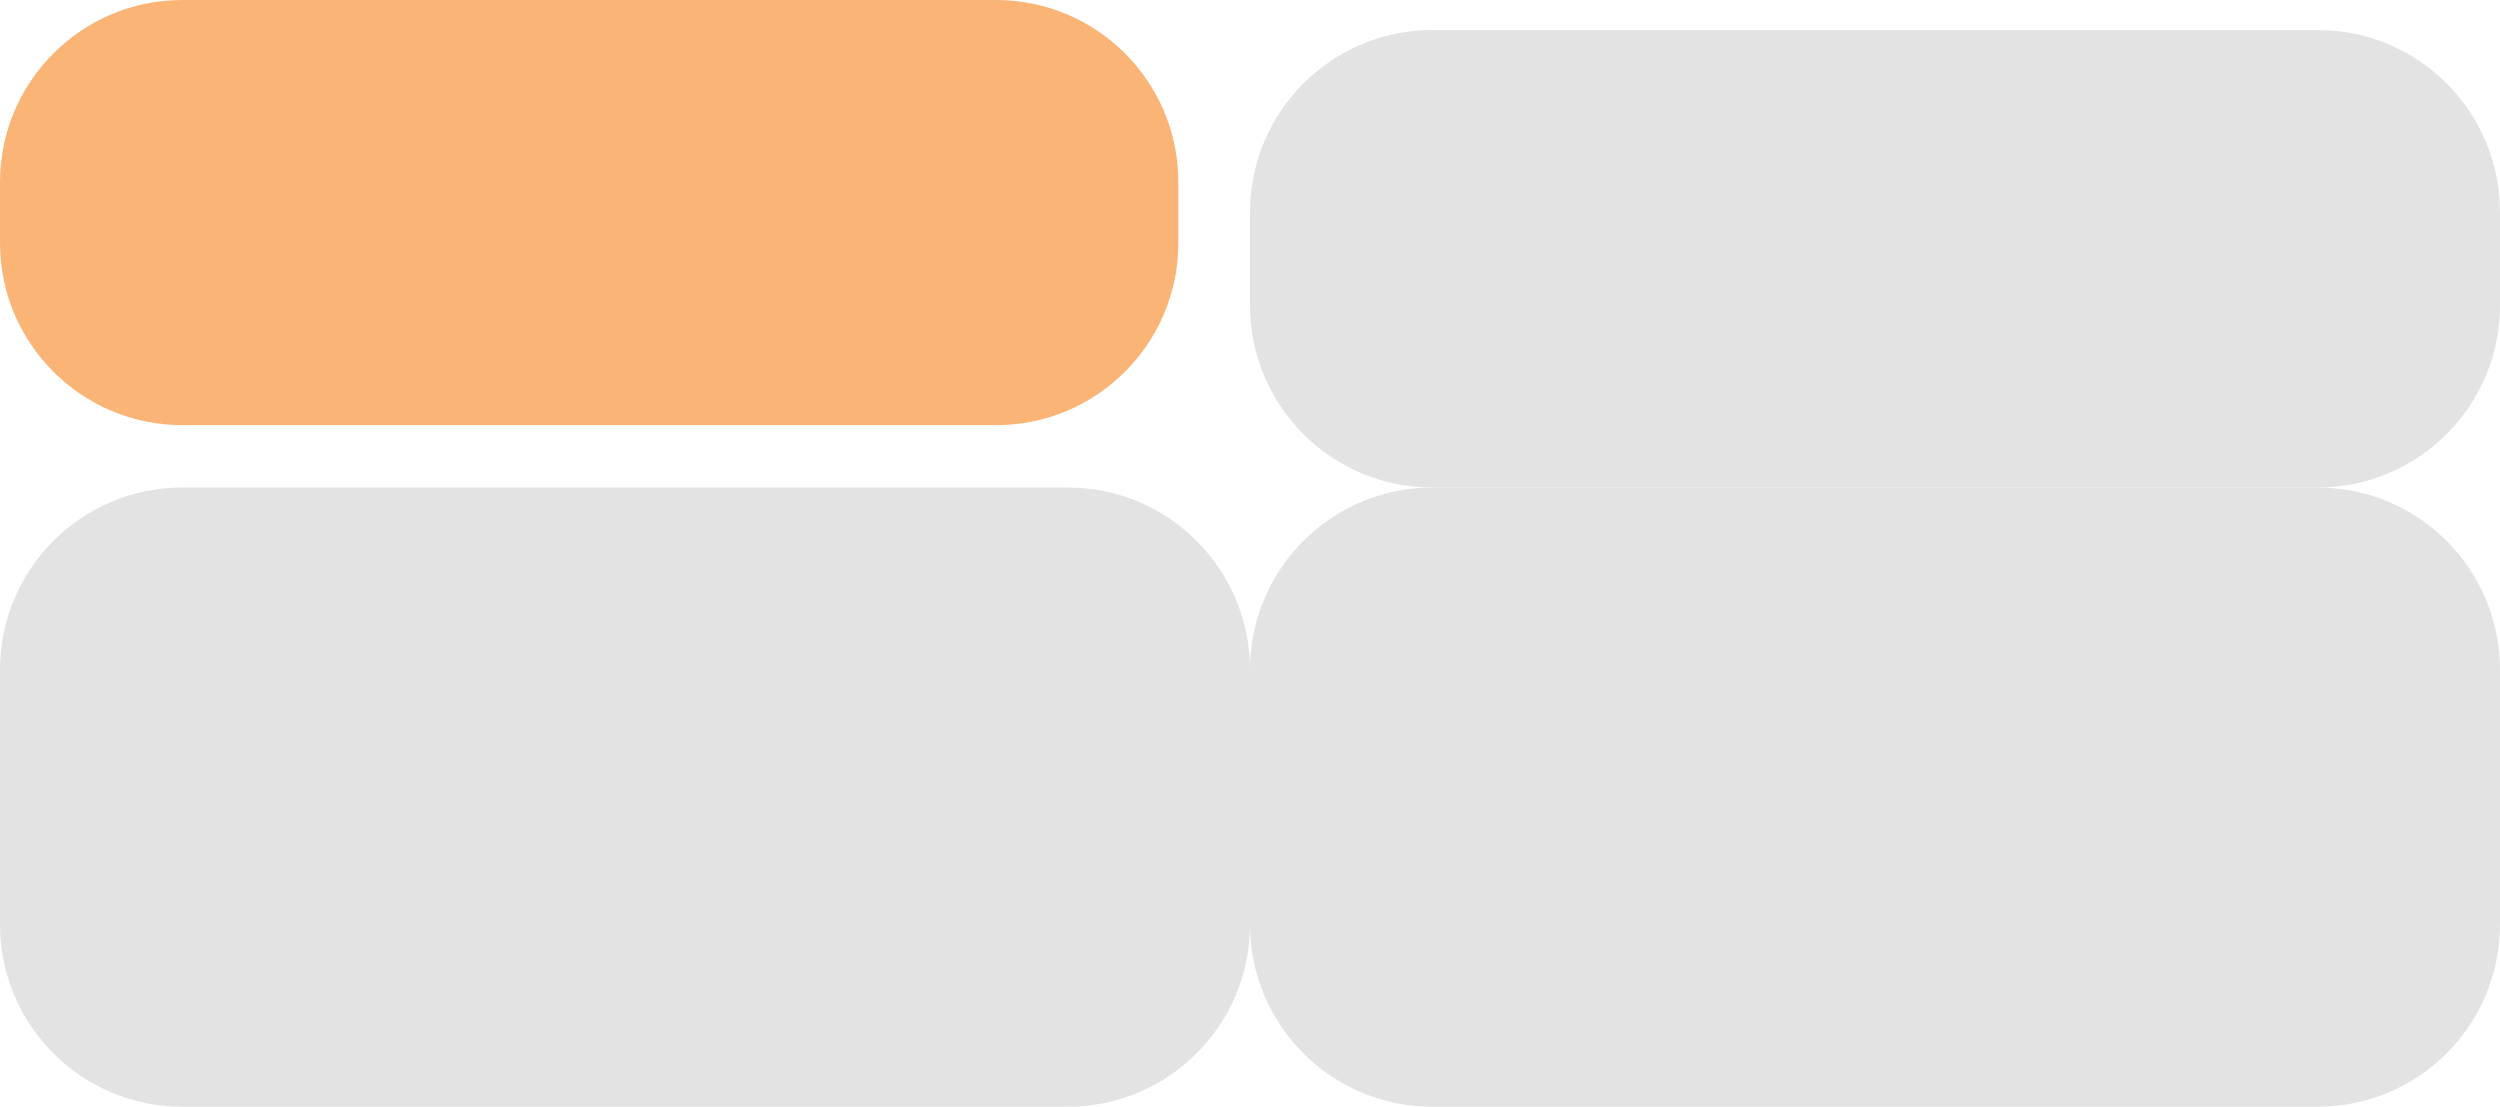
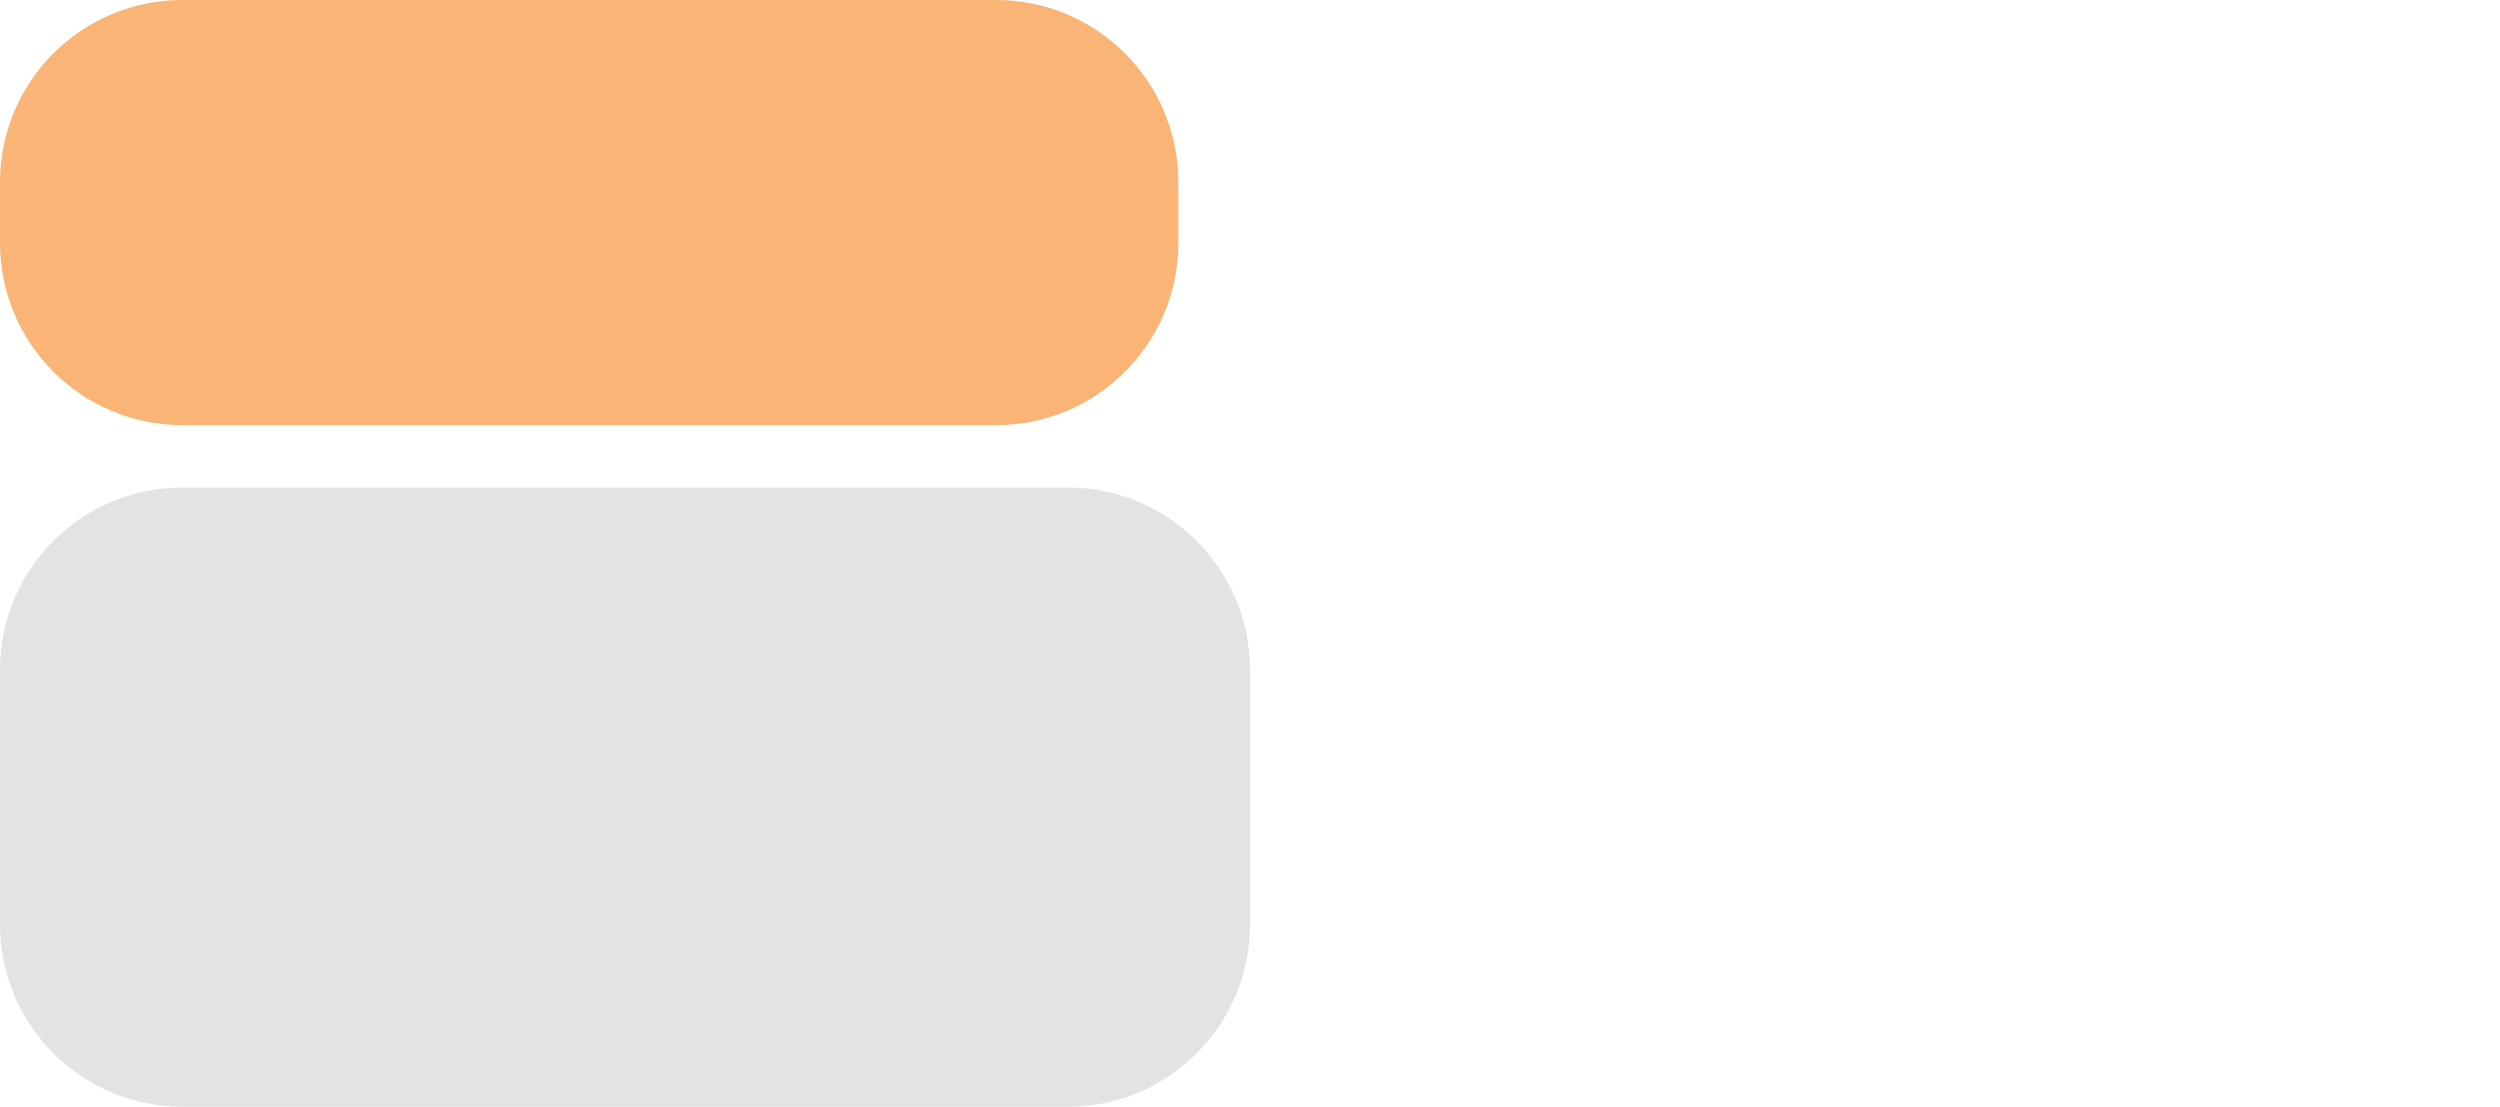
<svg xmlns="http://www.w3.org/2000/svg" width="1082" height="479" viewBox="0 0 1082 479" fill="none">
  <path d="M431.096 0C474.673 0 510 35.327 510 78.904V105.096C510 148.673 474.673 184 431.096 184H78.904C35.327 184 0 148.673 0 105.096V78.904C0 35.327 35.327 0 78.904 0H431.096Z" fill="#FAB476" />
-   <path d="M1003.1 13C1046.67 13 1082 48.327 1082 91.904V132.096C1082 175.673 1046.67 211 1003.1 211H619.904C576.327 211 541 175.673 541 132.096V91.904C541 48.327 576.327 13 619.904 13H1003.1Z" fill="#E3E3E3" />
  <path d="M462.096 211C505.673 211 541 246.327 541 289.904V400.096C541 443.673 505.673 479 462.096 479H78.904C35.327 479 0 443.673 0 400.096V289.904C0 246.327 35.327 211 78.904 211H462.096Z" fill="#E3E3E3" />
-   <path d="M1003.1 211C1046.67 211 1082 246.327 1082 289.904V400.096C1082 443.673 1046.67 479 1003.1 479H619.904C576.327 479 541 443.673 541 400.096V289.904C541 246.327 576.327 211 619.904 211H1003.1Z" fill="#E3E3E3" />
</svg>